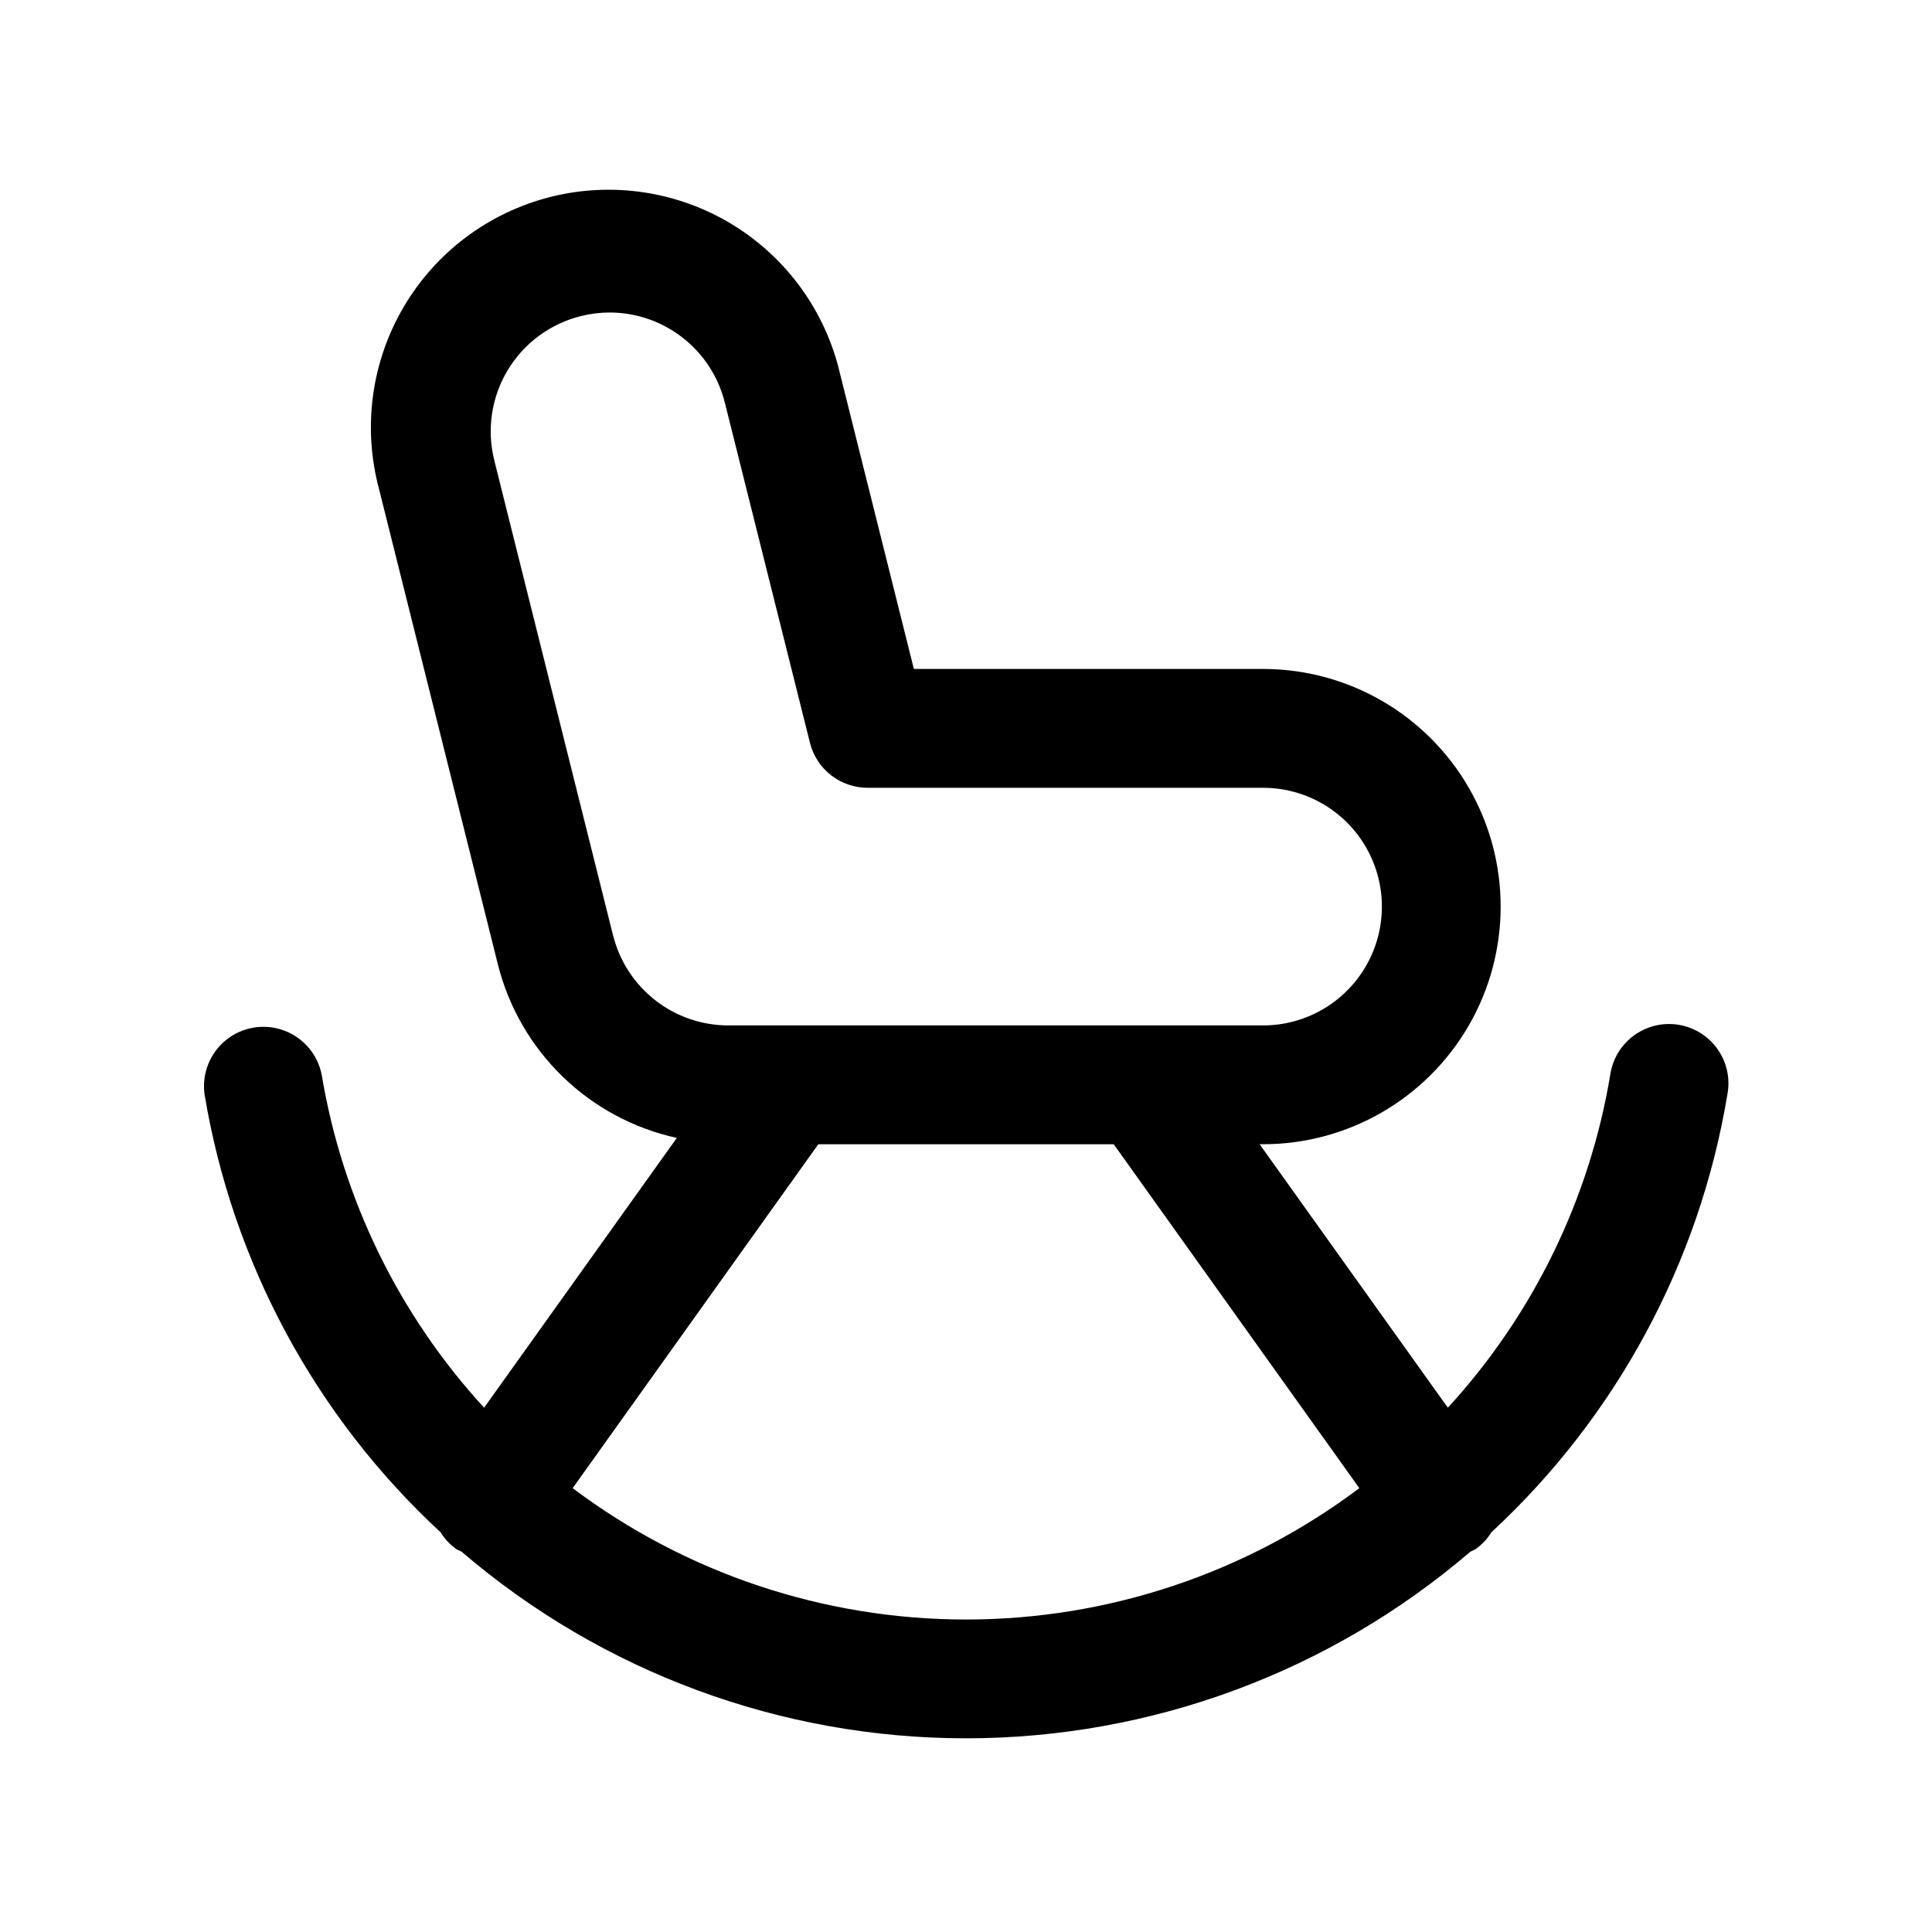
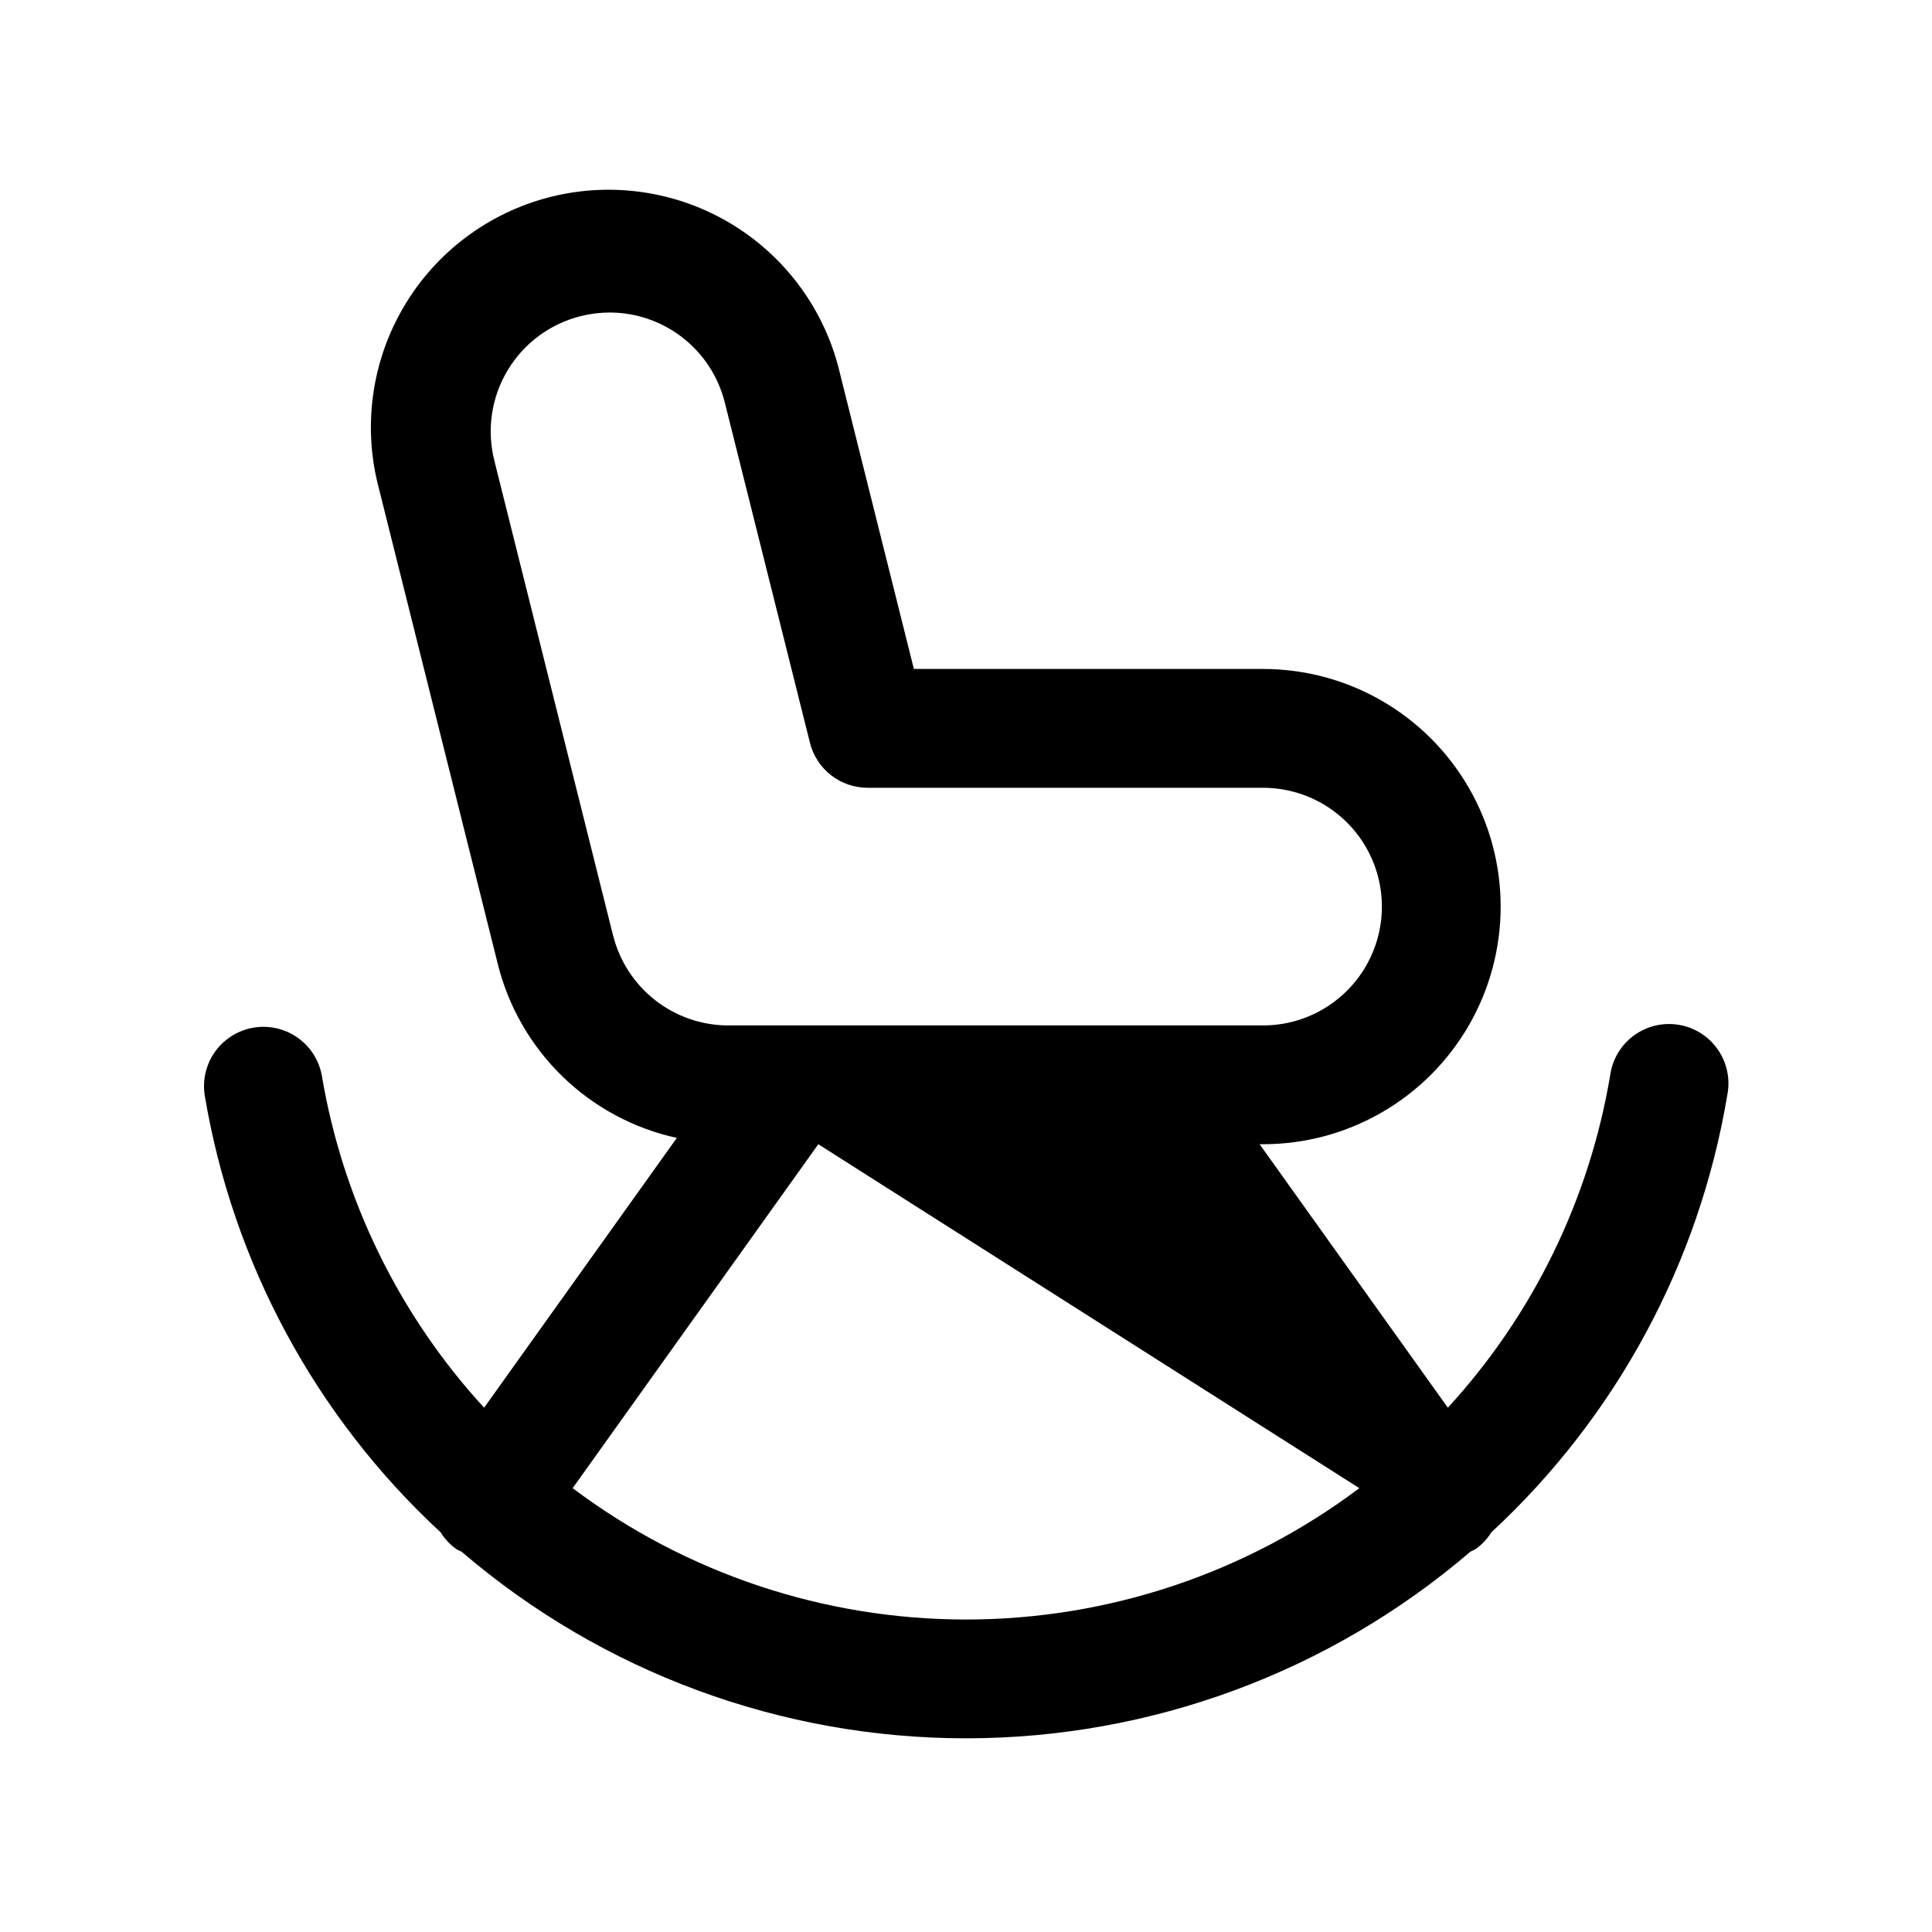
<svg xmlns="http://www.w3.org/2000/svg" fill="#000000" width="800px" height="800px" version="1.1" viewBox="144 144 512 512">
-   <path d="m198.22 434.09c7.406 44.523 29.406 85.328 62.535 115.98 1.074 1.734 2.481 3.238 4.141 4.426 0.457 0.332 0.977 0.457 1.449 0.738 37.223 31.902 84.629 49.438 133.65 49.438 49.02 0 96.426-17.535 133.65-49.438 0.473-0.285 0.992-0.41 1.449-0.738 1.66-1.188 3.07-2.691 4.141-4.426 33.129-30.656 55.129-71.461 62.535-115.98 0.801-4.168-0.113-8.477-2.535-11.961-2.418-3.481-6.144-5.84-10.328-6.539-4.18-0.699-8.469 0.316-11.895 2.82-3.422 2.504-5.691 6.285-6.289 10.484-5.504 32.934-20.453 63.562-43.027 88.164l-49.879-69.824h0.898c22.5 0 43.289-12.004 54.539-31.488 11.25-19.484 11.25-43.492 0-62.977s-32.039-31.488-54.539-31.488h-92.527l-19.57-78.246c-3.816-16.453-14.078-30.684-28.484-39.5-14.41-8.812-31.754-11.469-48.137-7.371-16.387 4.094-30.441 14.602-39.004 29.156-8.566 14.559-10.926 31.945-6.547 48.258l31.488 125.95h-0.004c2.84 11.328 8.781 21.641 17.164 29.773 8.379 8.133 18.867 13.766 30.273 16.262l-51.074 71.492c-22.574-24.602-37.523-55.23-43.027-88.164-1.043-5.438-4.867-9.926-10.066-11.82-5.199-1.898-11.012-0.926-15.312 2.562-4.297 3.484-6.449 8.973-5.668 14.453zm306.02 104.29v-0.004c-30.055 22.594-66.637 34.812-104.24 34.812s-74.188-12.219-104.24-34.812l65.102-91.141h78.281zm-197.76-146.42-31.488-125.95 0.004-0.004c-2.043-8.113-0.77-16.711 3.539-23.887 4.305-7.172 11.293-12.34 19.414-14.355 2.527-0.633 5.125-0.949 7.731-0.945 6.996 0.035 13.785 2.398 19.289 6.715 5.508 4.32 9.418 10.352 11.113 17.141l22.562 90.168v-0.004c0.848 3.406 2.812 6.434 5.582 8.598 2.766 2.16 6.176 3.336 9.688 3.336h104.81c11.25 0 21.645 6.004 27.27 15.746 5.625 9.742 5.625 21.746 0 31.488s-16.02 15.742-27.27 15.742h-141.7c-7.023 0-13.844-2.348-19.375-6.672-5.535-4.32-9.469-10.367-11.168-17.18z" />
+   <path d="m198.22 434.09c7.406 44.523 29.406 85.328 62.535 115.98 1.074 1.734 2.481 3.238 4.141 4.426 0.457 0.332 0.977 0.457 1.449 0.738 37.223 31.902 84.629 49.438 133.65 49.438 49.02 0 96.426-17.535 133.65-49.438 0.473-0.285 0.992-0.41 1.449-0.738 1.66-1.188 3.07-2.691 4.141-4.426 33.129-30.656 55.129-71.461 62.535-115.98 0.801-4.168-0.113-8.477-2.535-11.961-2.418-3.481-6.144-5.84-10.328-6.539-4.18-0.699-8.469 0.316-11.895 2.82-3.422 2.504-5.691 6.285-6.289 10.484-5.504 32.934-20.453 63.562-43.027 88.164l-49.879-69.824h0.898c22.5 0 43.289-12.004 54.539-31.488 11.25-19.484 11.25-43.492 0-62.977s-32.039-31.488-54.539-31.488h-92.527l-19.57-78.246c-3.816-16.453-14.078-30.684-28.484-39.5-14.41-8.812-31.754-11.469-48.137-7.371-16.387 4.094-30.441 14.602-39.004 29.156-8.566 14.559-10.926 31.945-6.547 48.258l31.488 125.95h-0.004c2.84 11.328 8.781 21.641 17.164 29.773 8.379 8.133 18.867 13.766 30.273 16.262l-51.074 71.492c-22.574-24.602-37.523-55.23-43.027-88.164-1.043-5.438-4.867-9.926-10.066-11.82-5.199-1.898-11.012-0.926-15.312 2.562-4.297 3.484-6.449 8.973-5.668 14.453zm306.02 104.29v-0.004c-30.055 22.594-66.637 34.812-104.24 34.812s-74.188-12.219-104.24-34.812l65.102-91.141zm-197.76-146.42-31.488-125.95 0.004-0.004c-2.043-8.113-0.77-16.711 3.539-23.887 4.305-7.172 11.293-12.34 19.414-14.355 2.527-0.633 5.125-0.949 7.731-0.945 6.996 0.035 13.785 2.398 19.289 6.715 5.508 4.32 9.418 10.352 11.113 17.141l22.562 90.168v-0.004c0.848 3.406 2.812 6.434 5.582 8.598 2.766 2.16 6.176 3.336 9.688 3.336h104.81c11.25 0 21.645 6.004 27.27 15.746 5.625 9.742 5.625 21.746 0 31.488s-16.02 15.742-27.27 15.742h-141.7c-7.023 0-13.844-2.348-19.375-6.672-5.535-4.32-9.469-10.367-11.168-17.18z" />
</svg>